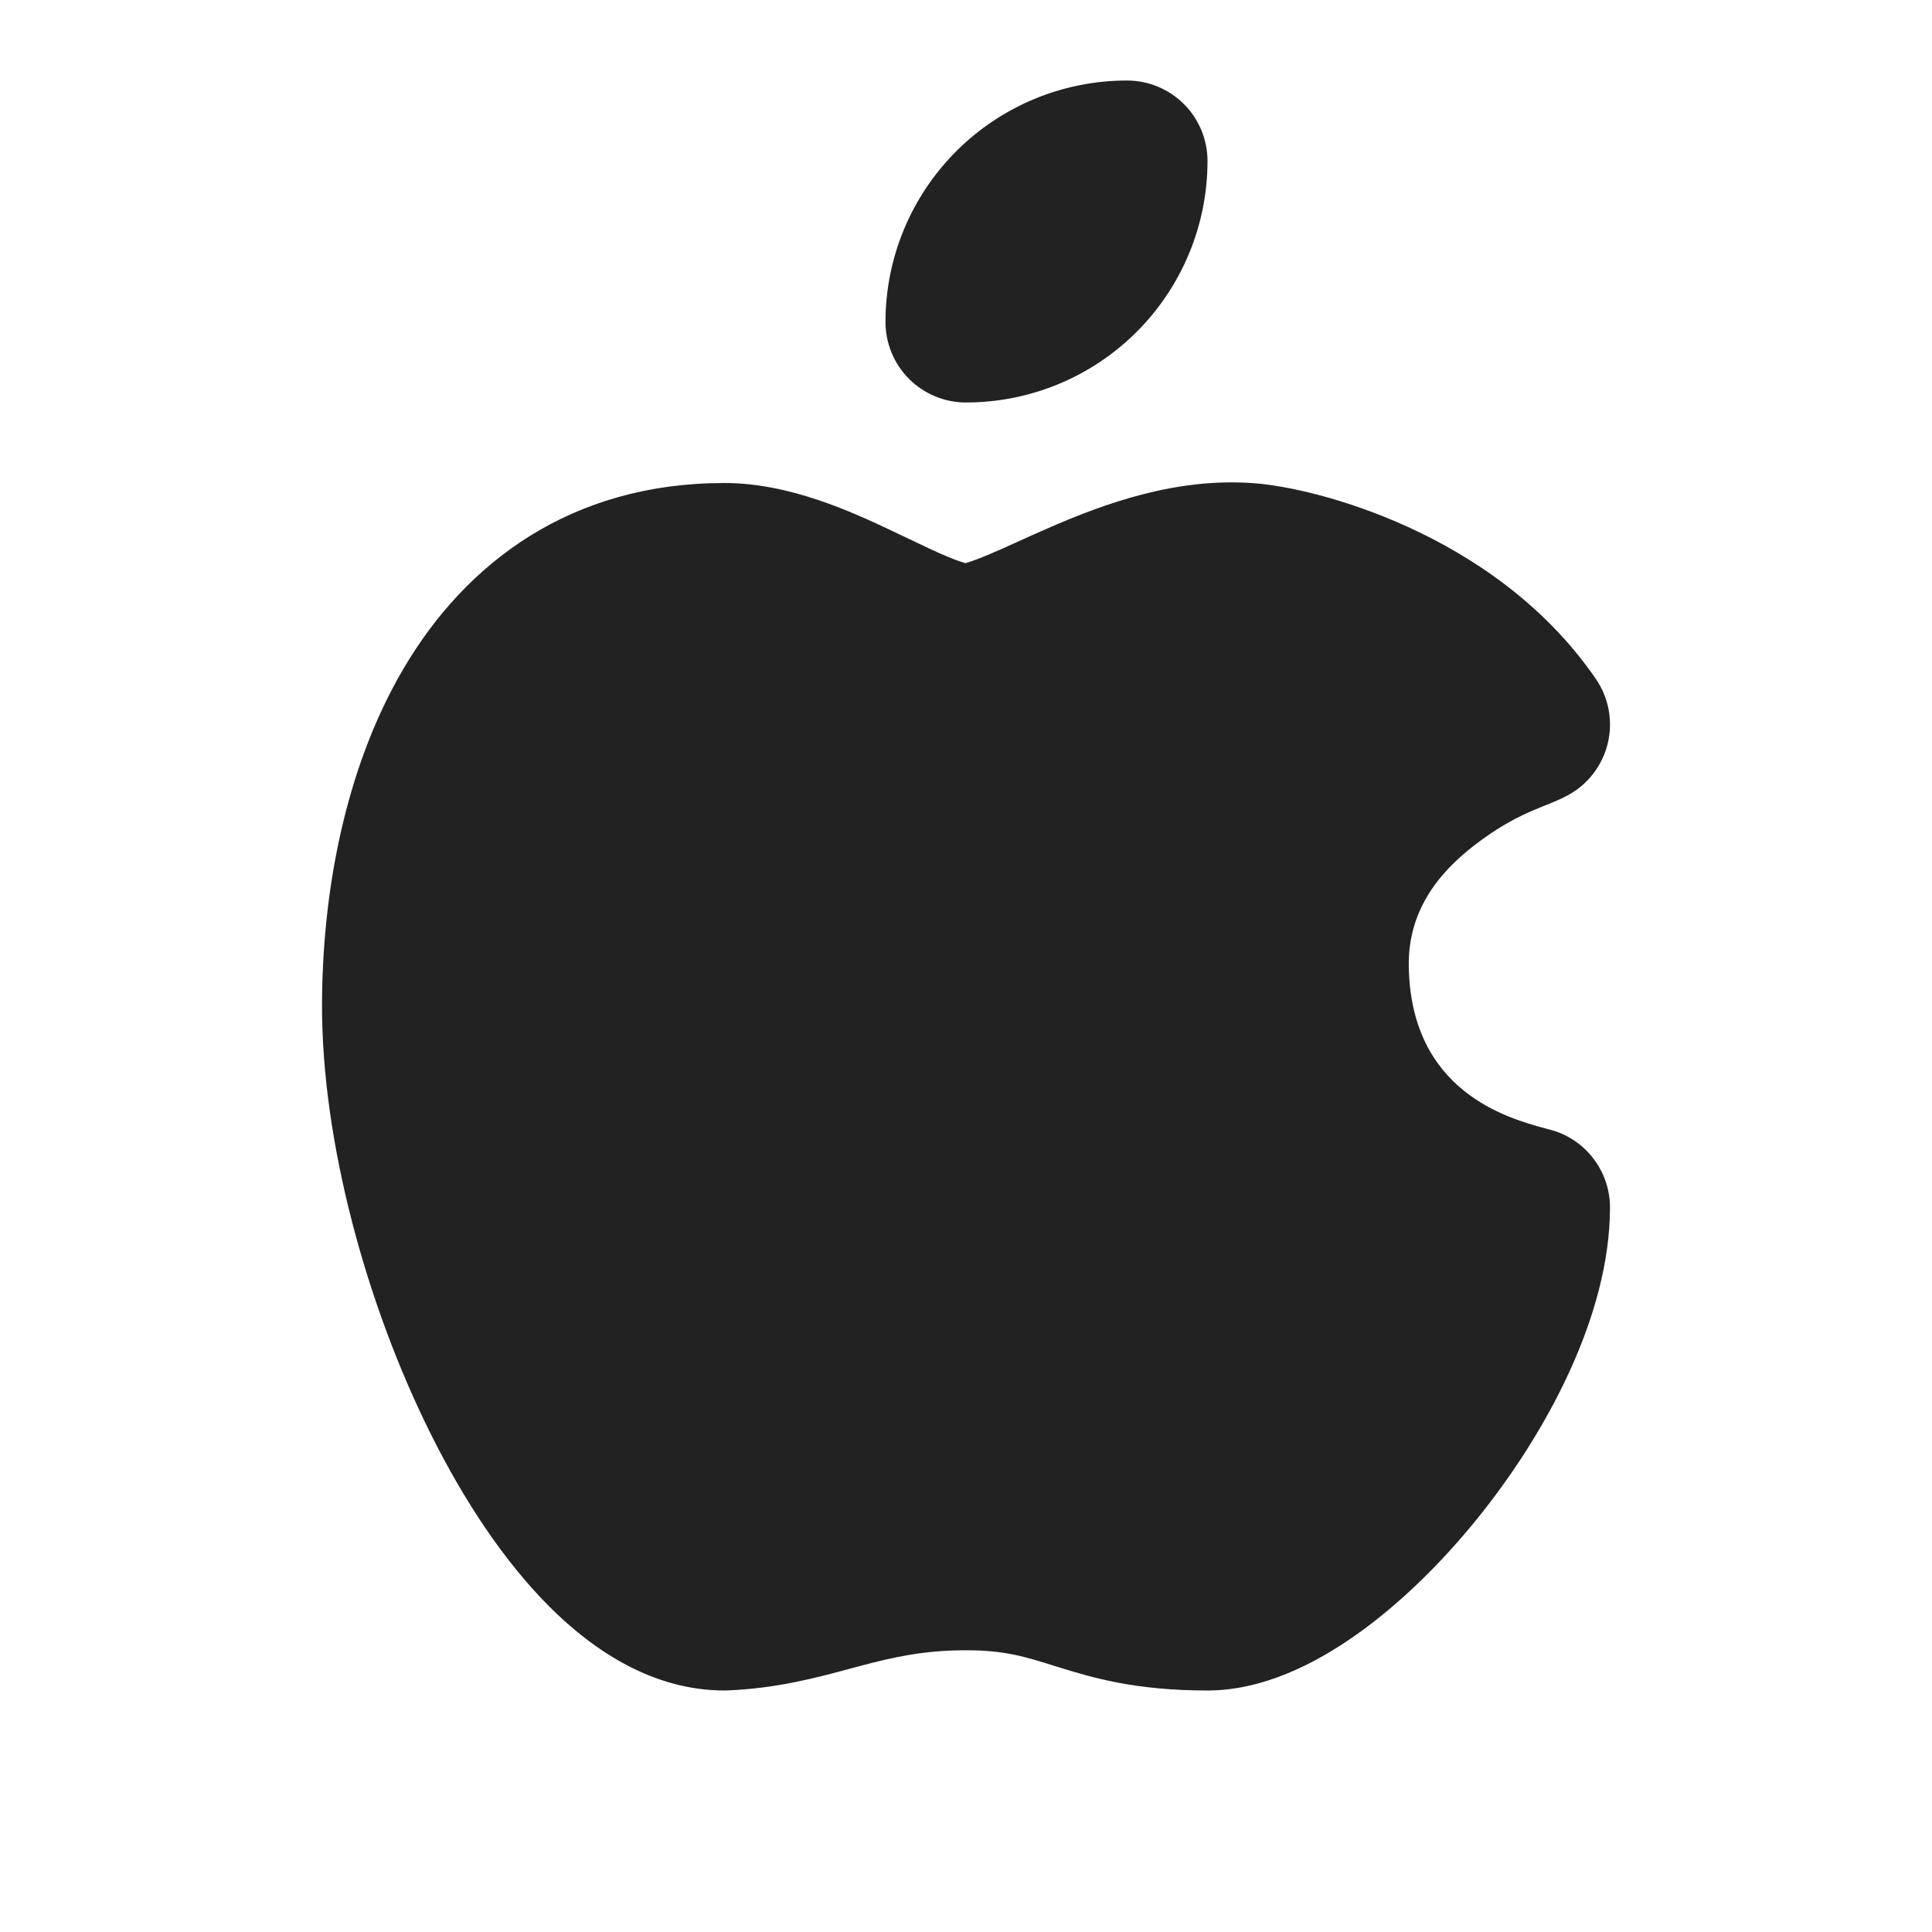
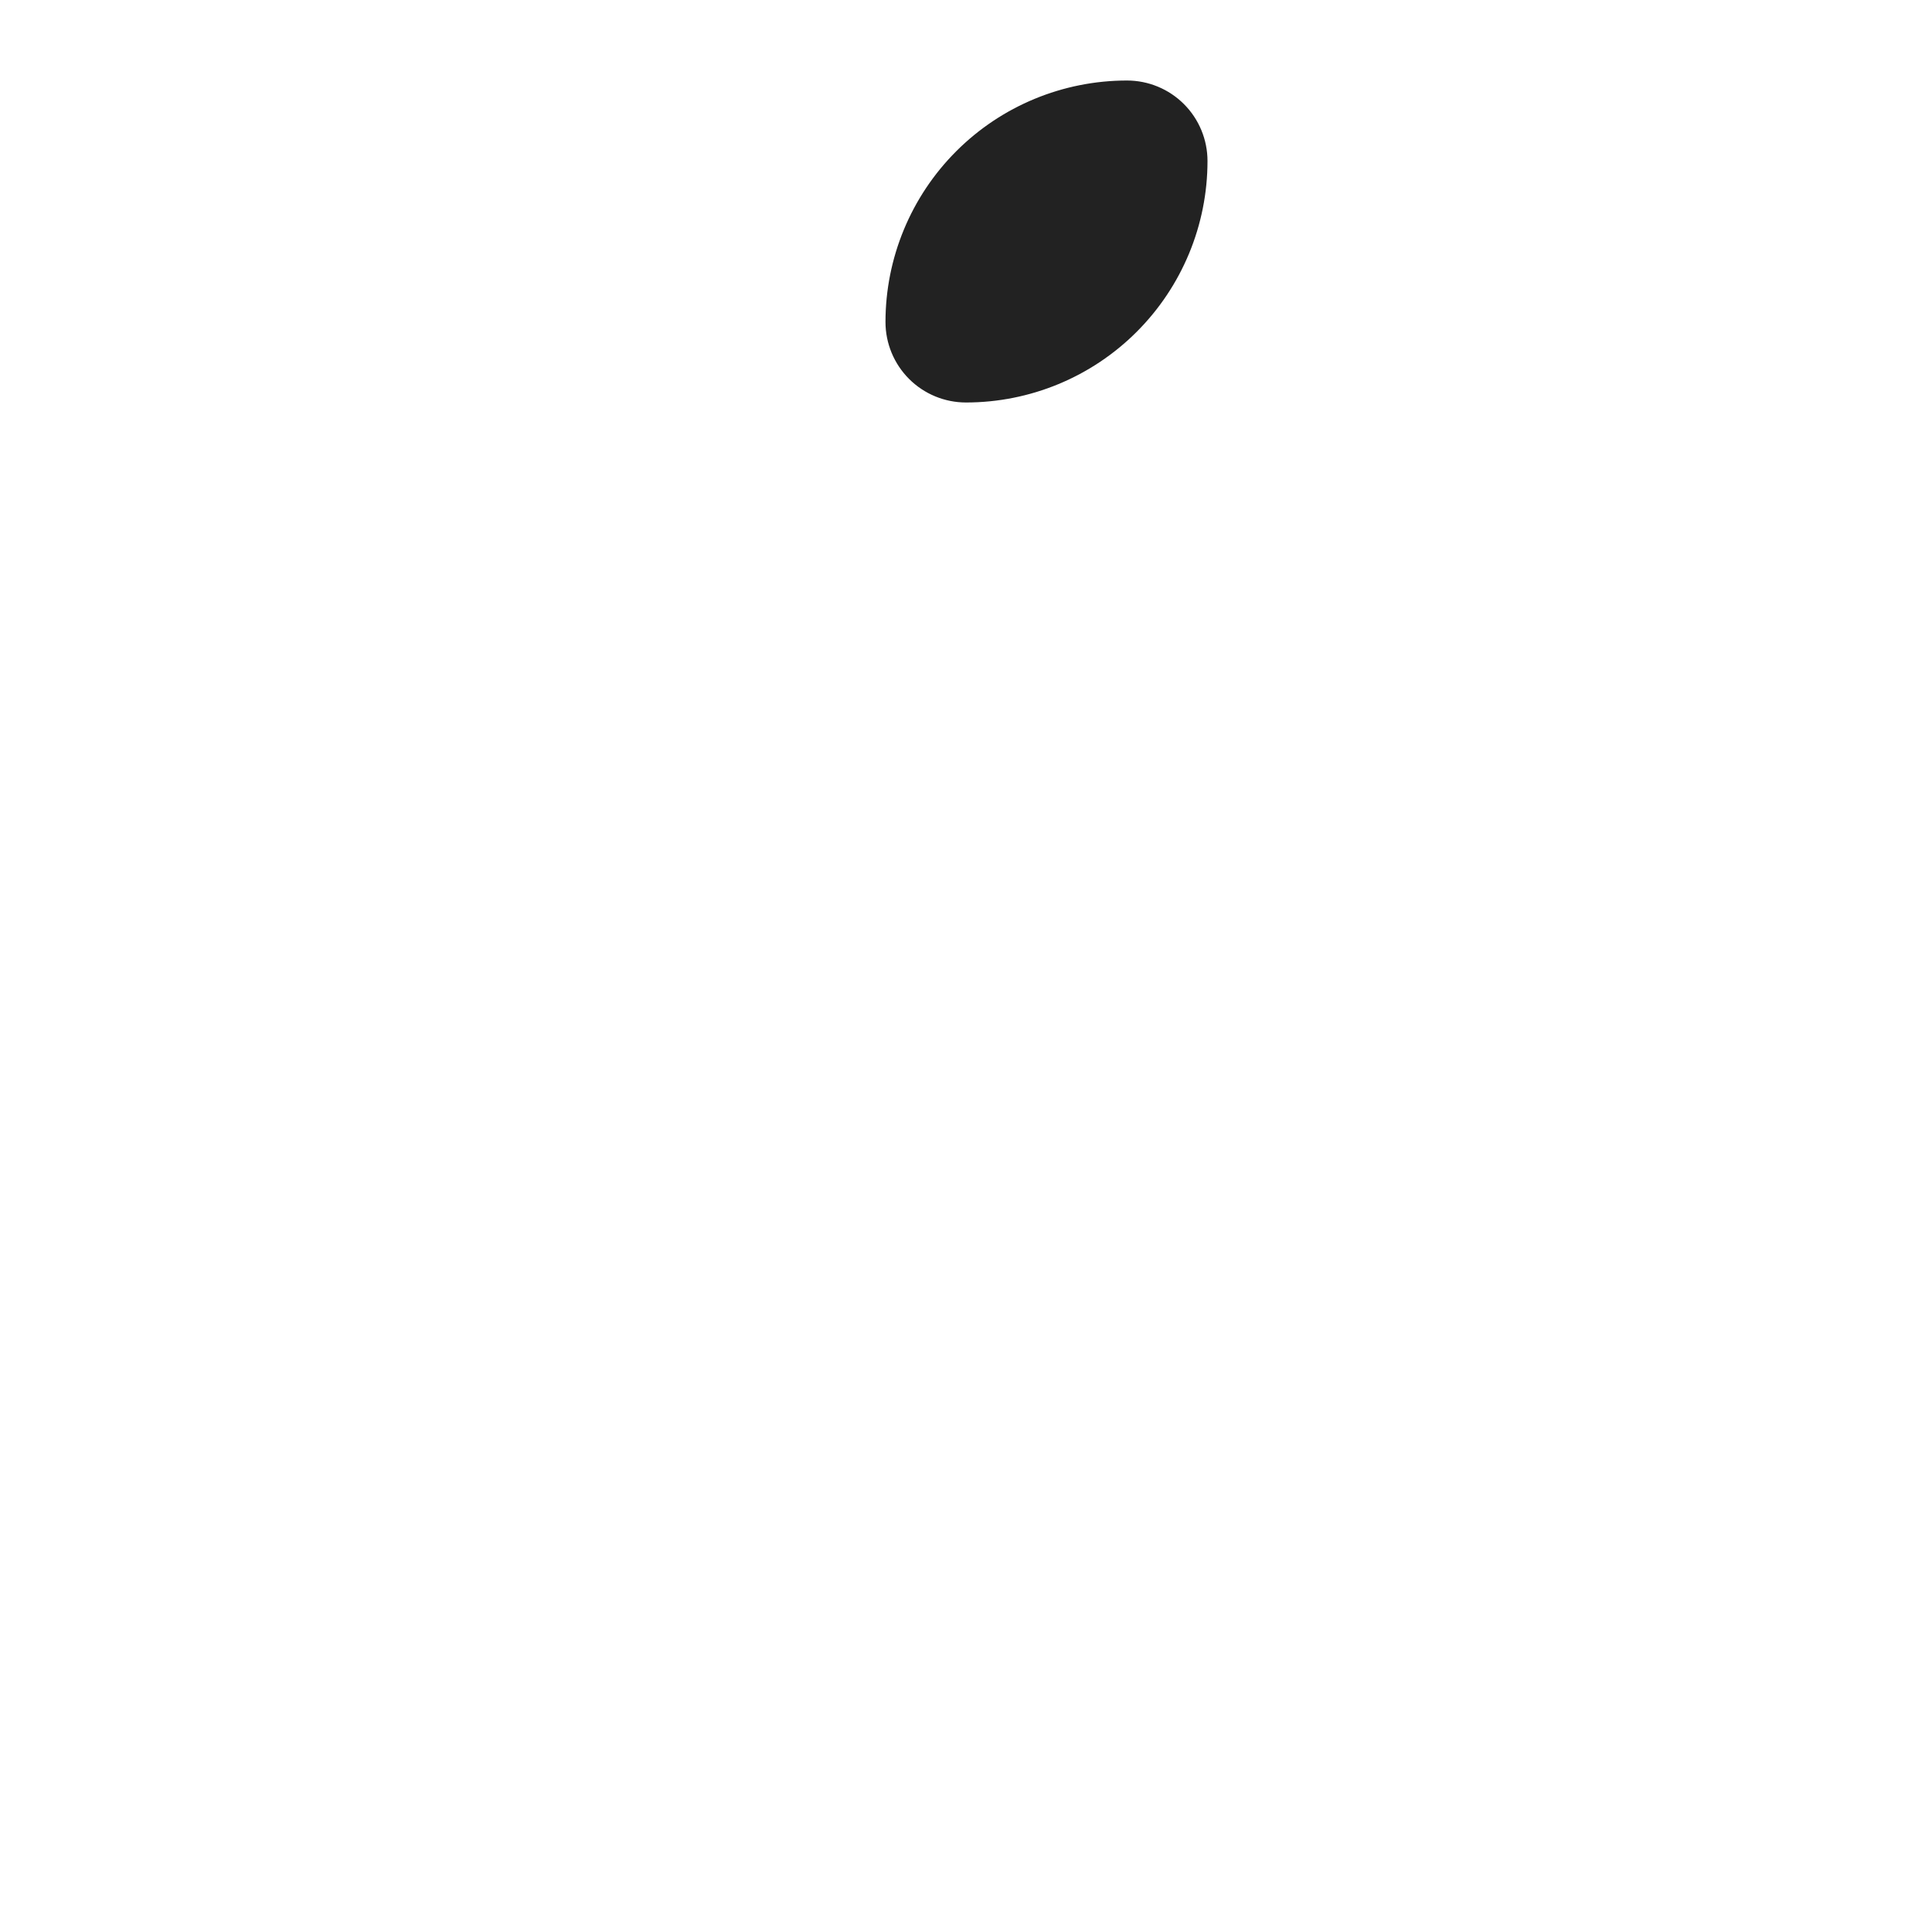
<svg xmlns="http://www.w3.org/2000/svg" width="40" height="40" viewBox="0 0 40 40" fill="none">
  <path d="M23.333 1.667C22.007 1.667 20.735 2.193 19.798 3.131C18.86 4.069 18.333 5.341 18.333 6.667C18.333 7.109 18.509 7.533 18.821 7.845C19.134 8.158 19.558 8.333 20 8.333C21.326 8.333 22.598 7.807 23.535 6.869C24.473 5.931 25 4.659 25 3.333C25 2.891 24.824 2.467 24.512 2.155C24.199 1.842 23.775 1.667 23.333 1.667Z" fill="#222222" />
-   <path d="M29.144 10.907C27.862 10.323 26.64 10.052 25.954 10.004C24.329 9.881 22.83 10.448 21.78 10.9C21.475 11.031 21.249 11.134 21.048 11.226C20.828 11.326 20.639 11.412 20.41 11.507C20.169 11.607 20.041 11.644 19.991 11.659C19.943 11.646 19.831 11.614 19.634 11.532C19.393 11.433 19.141 11.312 18.829 11.162C18.72 11.11 18.603 11.054 18.476 10.994C17.631 10.594 16.343 10 15 10C11.819 10 9.648 11.645 8.355 13.842C7.112 15.955 6.667 18.571 6.667 20.833C6.667 23.64 7.584 27.019 8.926 29.704C9.6 31.053 10.425 32.313 11.373 33.262C12.298 34.187 13.532 35 15 35C15.023 35 15.047 34.999 15.07 34.998C16.088 34.956 16.911 34.733 17.577 34.554C17.647 34.535 17.715 34.517 17.782 34.499C18.48 34.313 19.114 34.167 20 34.167C20.8 34.167 21.221 34.299 21.825 34.489L21.884 34.507C22.628 34.74 23.513 35 25 35C26.129 35 27.201 34.462 28.054 33.864C28.948 33.237 29.812 32.393 30.564 31.468C32.012 29.686 33.333 27.232 33.333 25C33.333 24.296 32.891 23.667 32.227 23.43C32.175 23.412 32.1 23.391 32.006 23.366C31.226 23.155 29.196 22.605 29.167 19.984C29.157 18.893 29.739 18.104 30.533 17.495C31.173 17.005 31.616 16.826 31.989 16.676C32.16 16.608 32.315 16.545 32.467 16.462C32.88 16.236 33.178 15.845 33.288 15.387C33.397 14.929 33.308 14.446 33.041 14.057C31.962 12.484 30.446 11.5 29.144 10.907Z" fill="#222222" />
</svg>